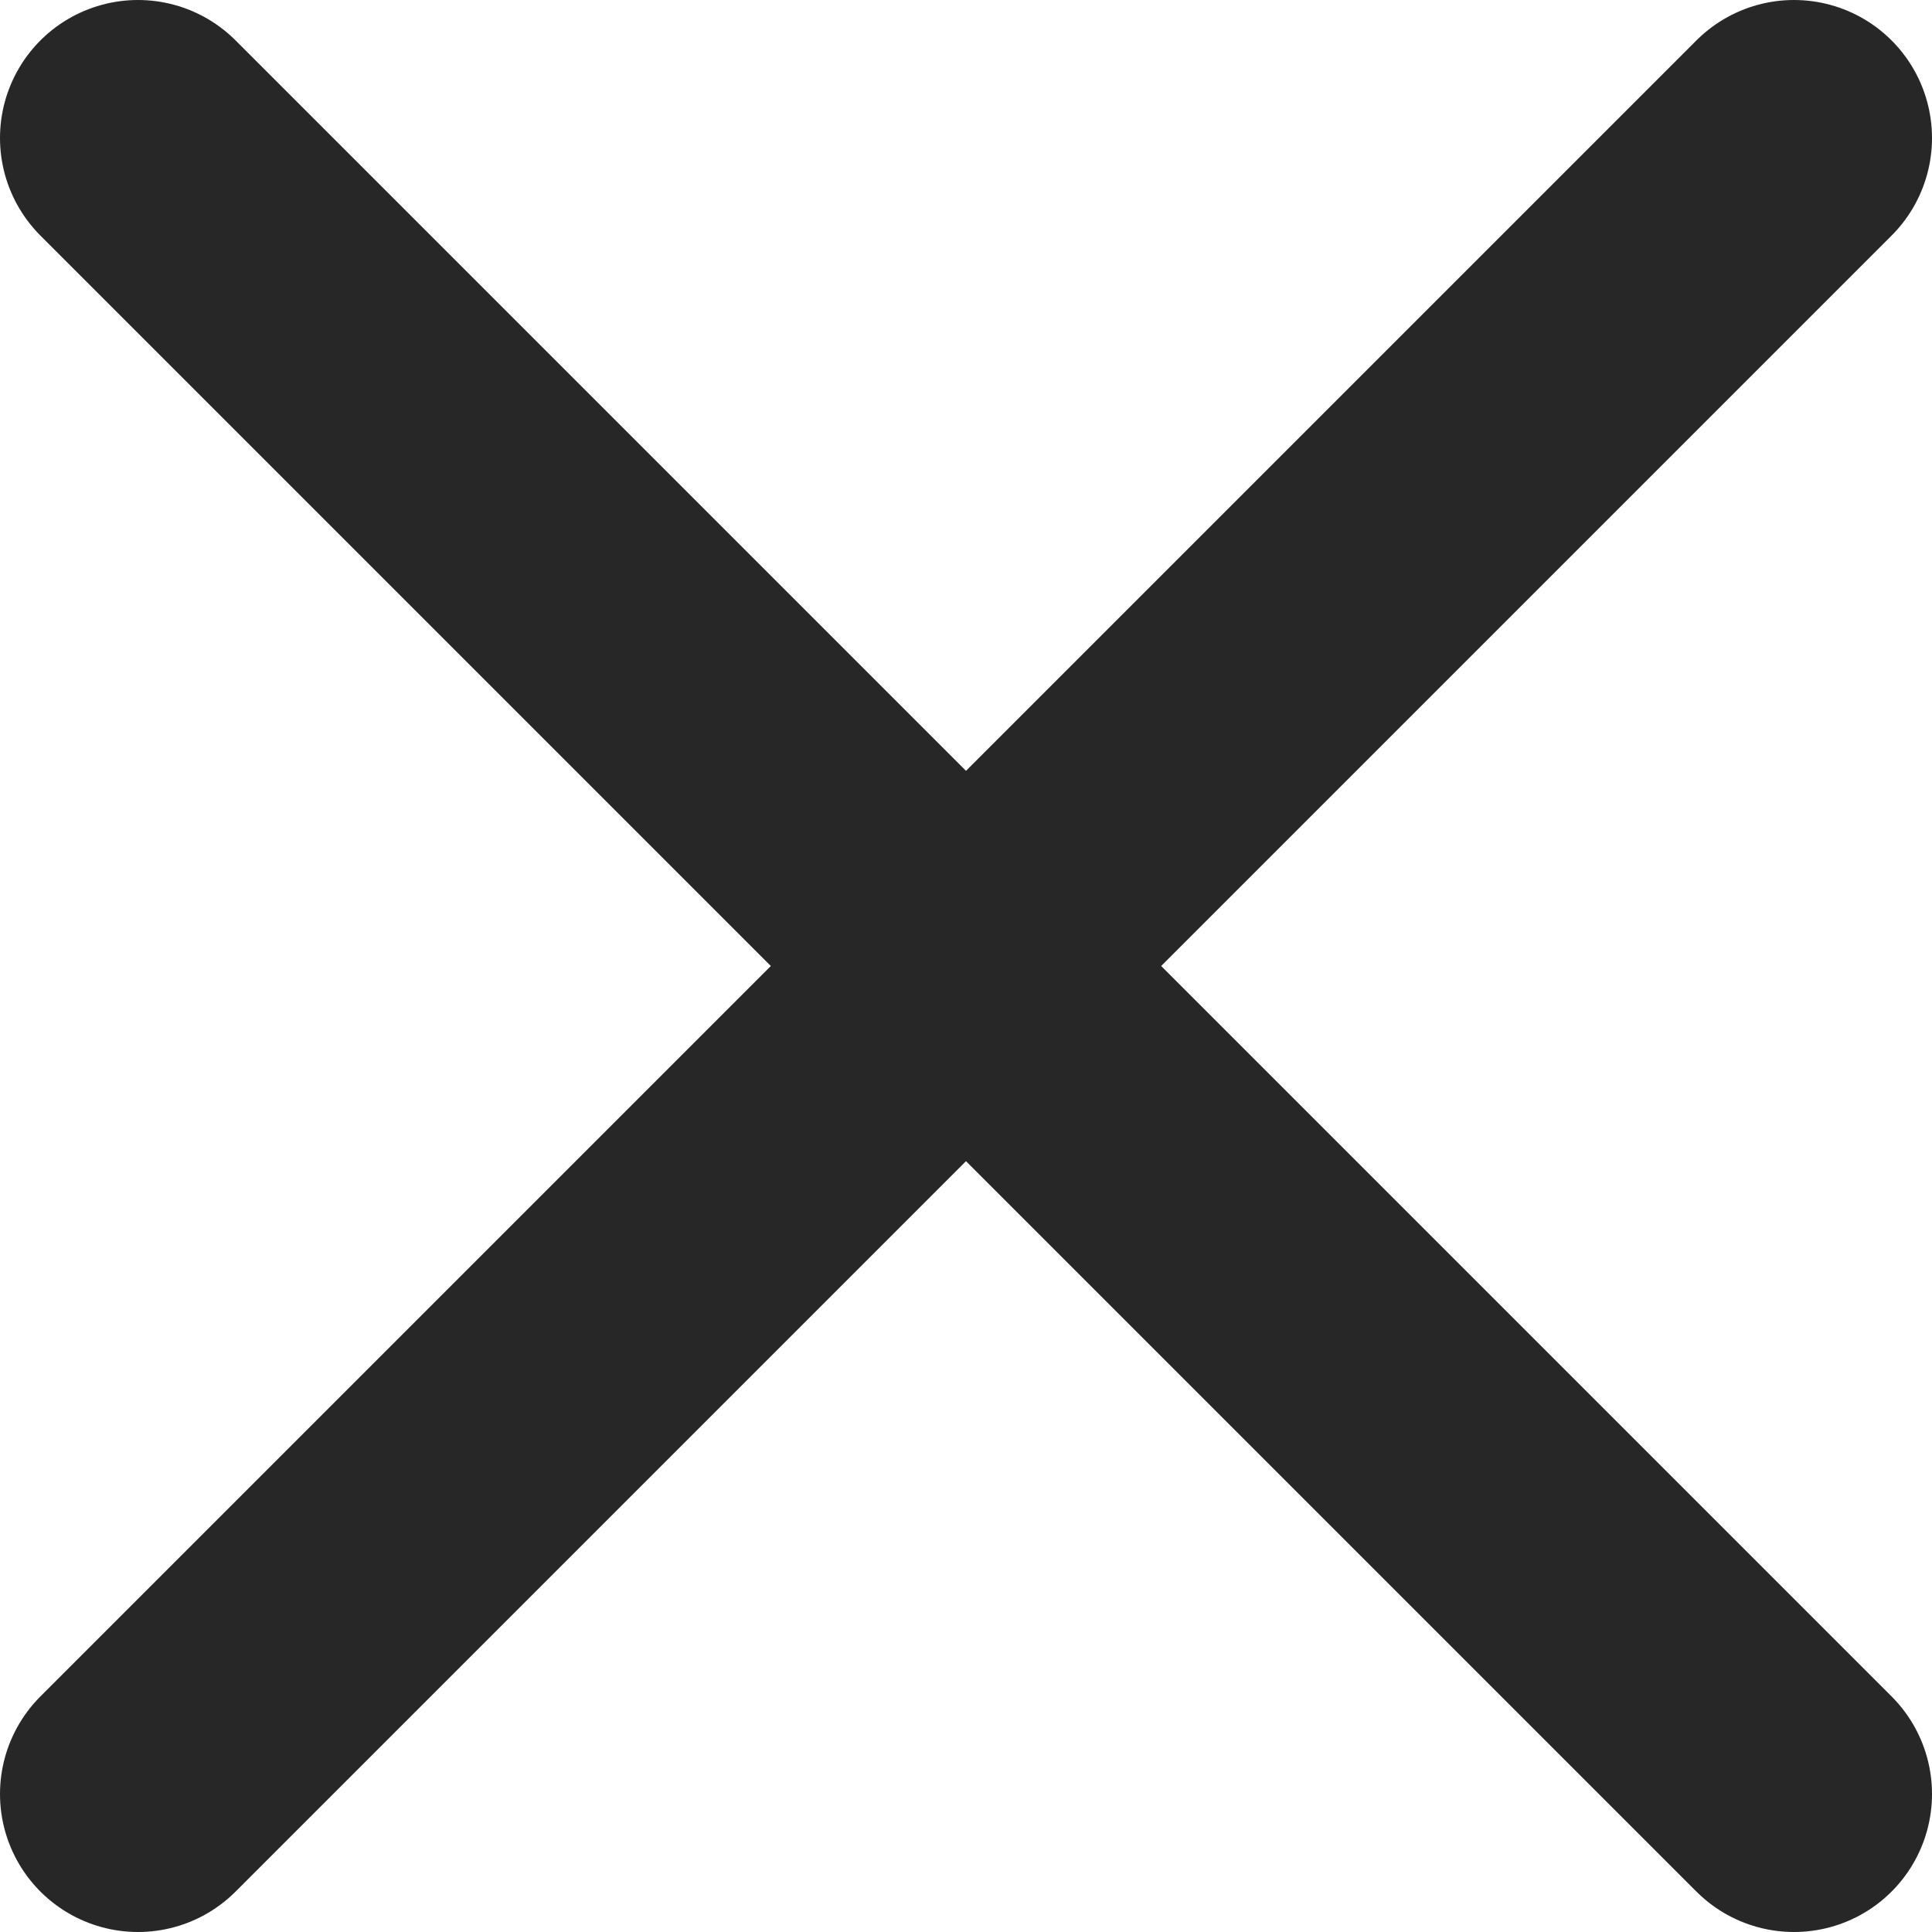
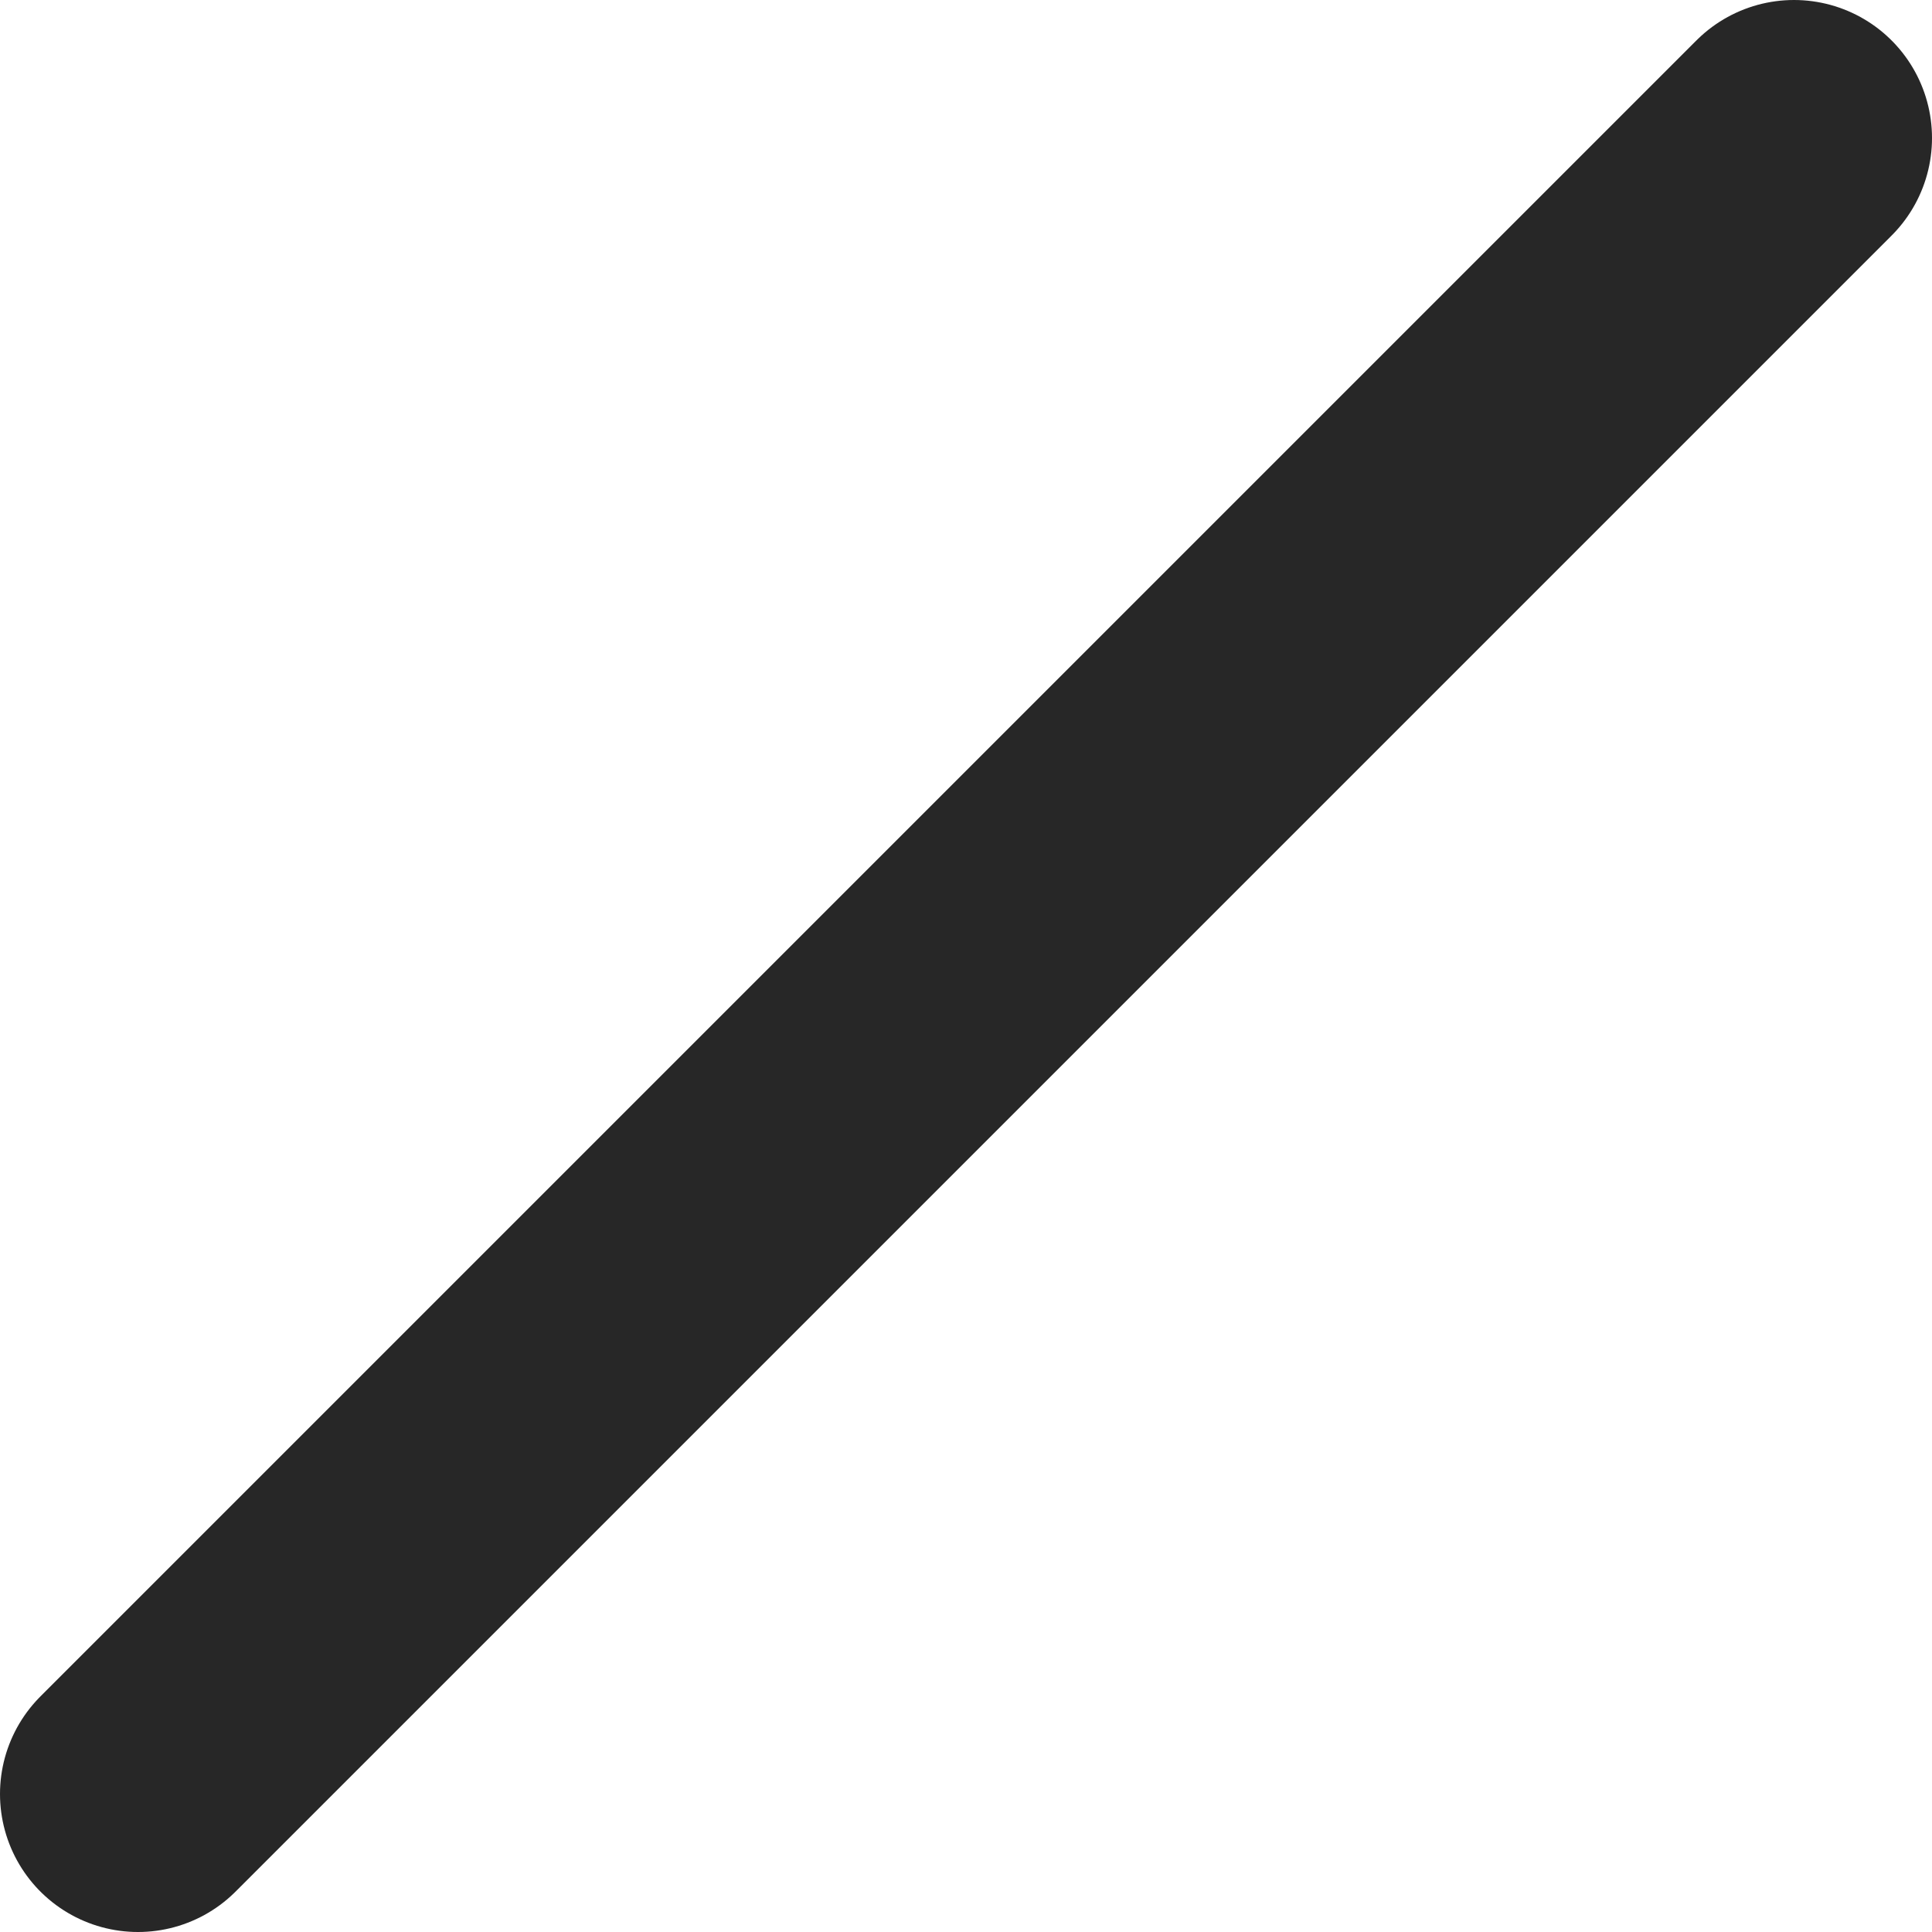
<svg xmlns="http://www.w3.org/2000/svg" width="14" height="14" viewBox="0 0 14 14" fill="none">
-   <path d="M1 1L13 13M1 13L13 1" stroke="#272727" stroke-width="2" stroke-linecap="round" />
+   <path d="M1 1M1 13L13 1" stroke="#272727" stroke-width="2" stroke-linecap="round" />
</svg>